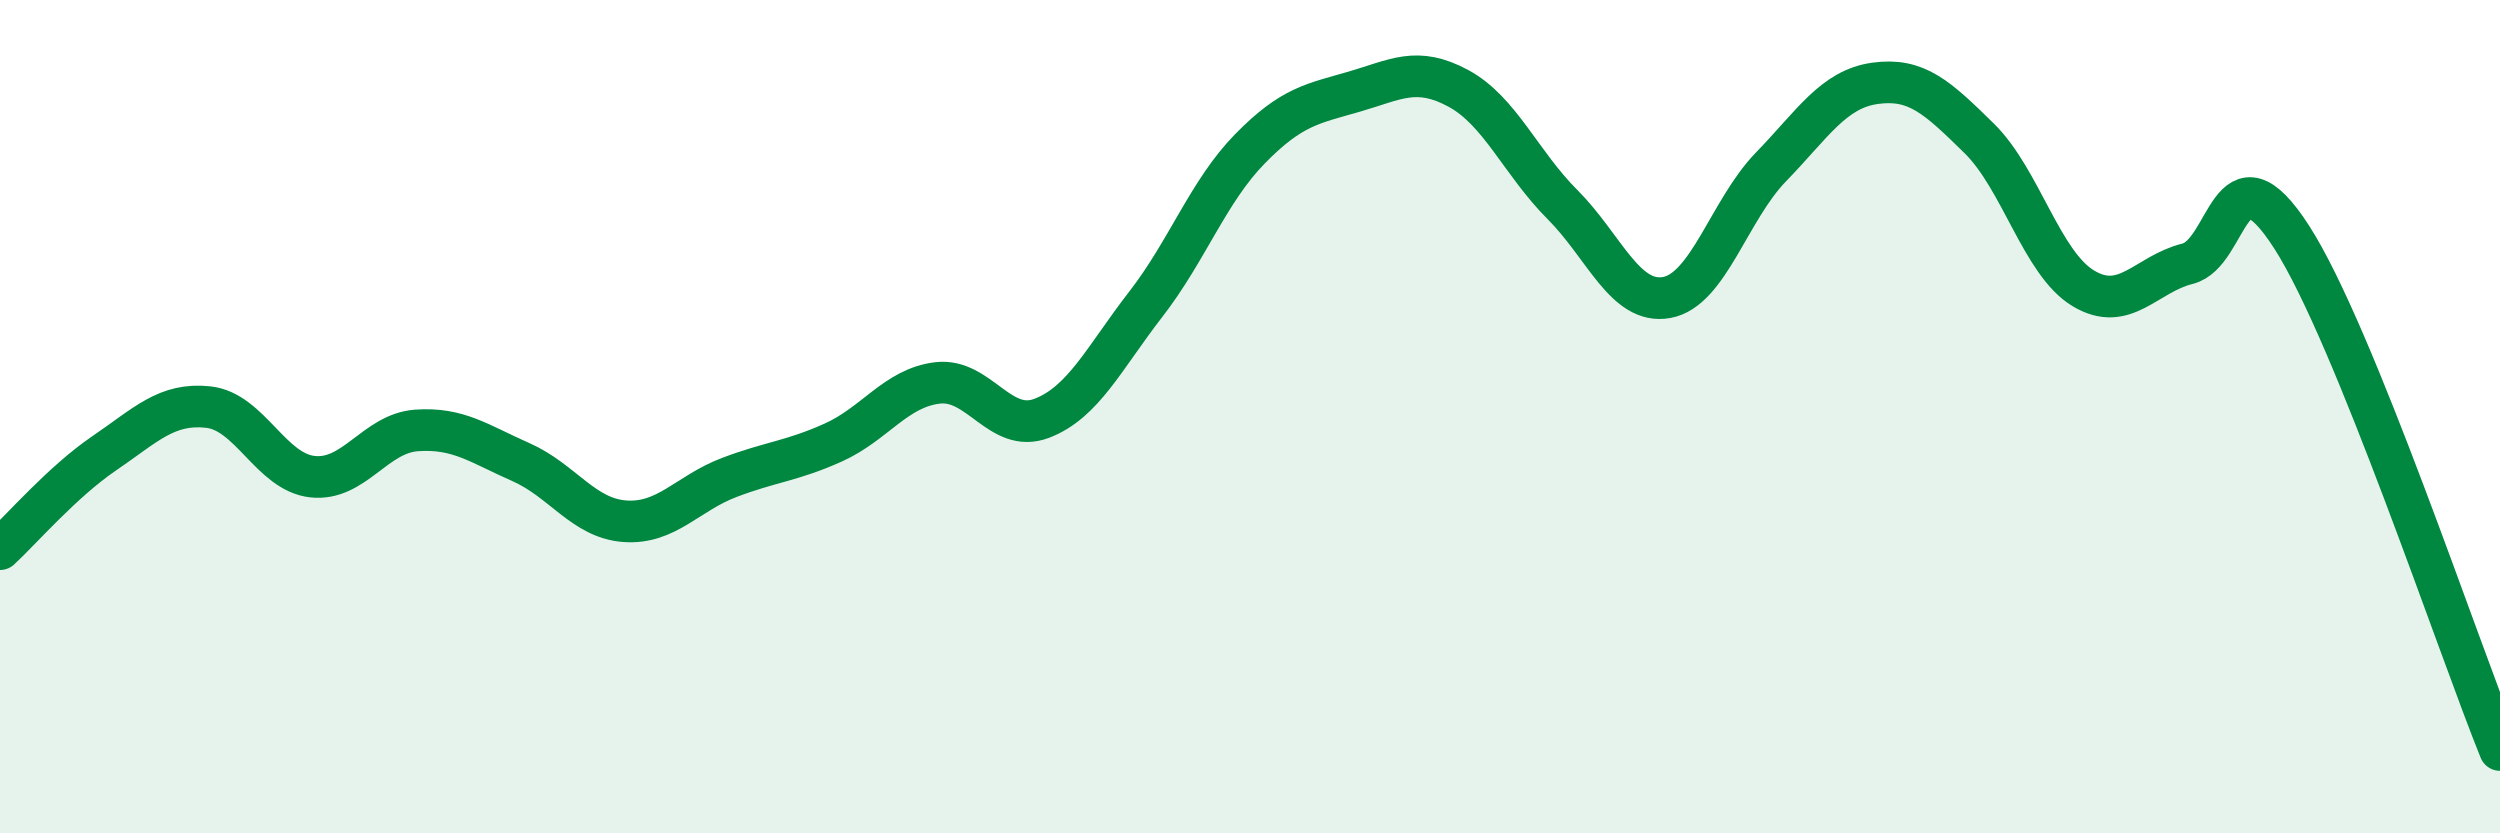
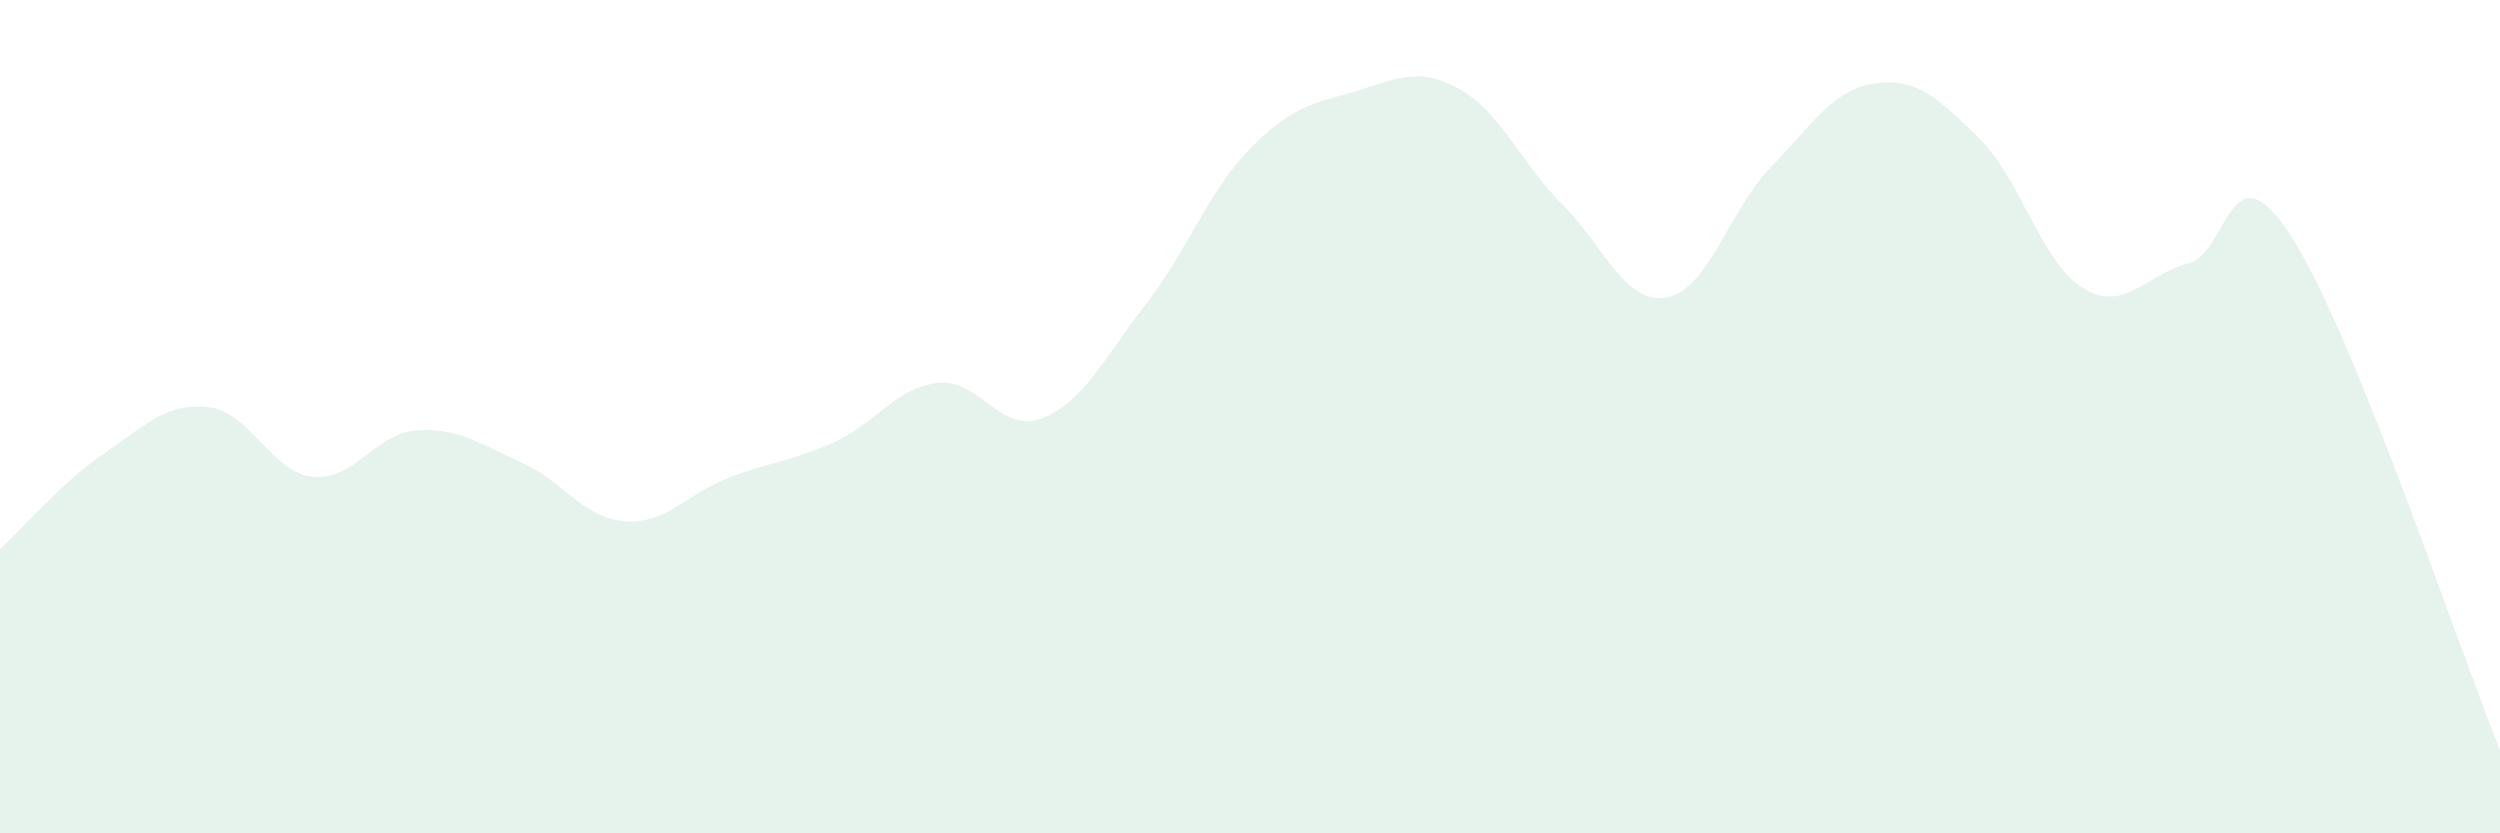
<svg xmlns="http://www.w3.org/2000/svg" width="60" height="20" viewBox="0 0 60 20">
  <path d="M 0,13.18 C 0.5,12.72 1.5,11.56 2.5,10.88 C 3.5,10.2 4,9.66 5,9.77 C 6,9.88 6.5,11.33 7.5,11.44 C 8.5,11.55 9,10.4 10,10.33 C 11,10.26 11.5,10.65 12.5,11.09 C 13.5,11.53 14,12.44 15,12.51 C 16,12.58 16.5,11.84 17.5,11.46 C 18.5,11.08 19,11.07 20,10.62 C 21,10.17 21.5,9.31 22.5,9.19 C 23.5,9.07 24,10.42 25,10.04 C 26,9.66 26.5,8.59 27.5,7.3 C 28.5,6.01 29,4.59 30,3.57 C 31,2.55 31.5,2.49 32.5,2.2 C 33.5,1.91 34,1.58 35,2.12 C 36,2.66 36.5,3.91 37.5,4.91 C 38.5,5.91 39,7.32 40,7.14 C 41,6.96 41.5,5.04 42.5,4.01 C 43.5,2.98 44,2.14 45,2 C 46,1.86 46.5,2.34 47.5,3.32 C 48.5,4.3 49,6.32 50,6.92 C 51,7.52 51.5,6.58 52.5,6.33 C 53.5,6.08 53.5,3.36 55,5.69 C 56.5,8.02 59,15.54 60,18L60 20L0 20Z" fill="#008740" opacity="0.1" stroke-linecap="round" stroke-linejoin="round" />
-   <path d="M 0,13.18 C 0.5,12.72 1.5,11.56 2.5,10.88 C 3.5,10.2 4,9.66 5,9.77 C 6,9.88 6.5,11.33 7.5,11.44 C 8.5,11.55 9,10.4 10,10.33 C 11,10.26 11.5,10.65 12.5,11.09 C 13.5,11.53 14,12.44 15,12.51 C 16,12.58 16.5,11.84 17.5,11.46 C 18.5,11.08 19,11.07 20,10.62 C 21,10.17 21.5,9.31 22.5,9.19 C 23.5,9.07 24,10.42 25,10.04 C 26,9.66 26.5,8.59 27.5,7.3 C 28.5,6.01 29,4.59 30,3.57 C 31,2.55 31.5,2.49 32.5,2.2 C 33.5,1.91 34,1.58 35,2.12 C 36,2.66 36.5,3.91 37.5,4.91 C 38.5,5.91 39,7.32 40,7.14 C 41,6.96 41.5,5.04 42.5,4.01 C 43.5,2.98 44,2.14 45,2 C 46,1.86 46.5,2.34 47.5,3.32 C 48.5,4.3 49,6.32 50,6.92 C 51,7.52 51.5,6.58 52.5,6.33 C 53.5,6.08 53.5,3.36 55,5.69 C 56.5,8.02 59,15.54 60,18" stroke="#008740" stroke-width="1" fill="none" stroke-linecap="round" stroke-linejoin="round" />
</svg>